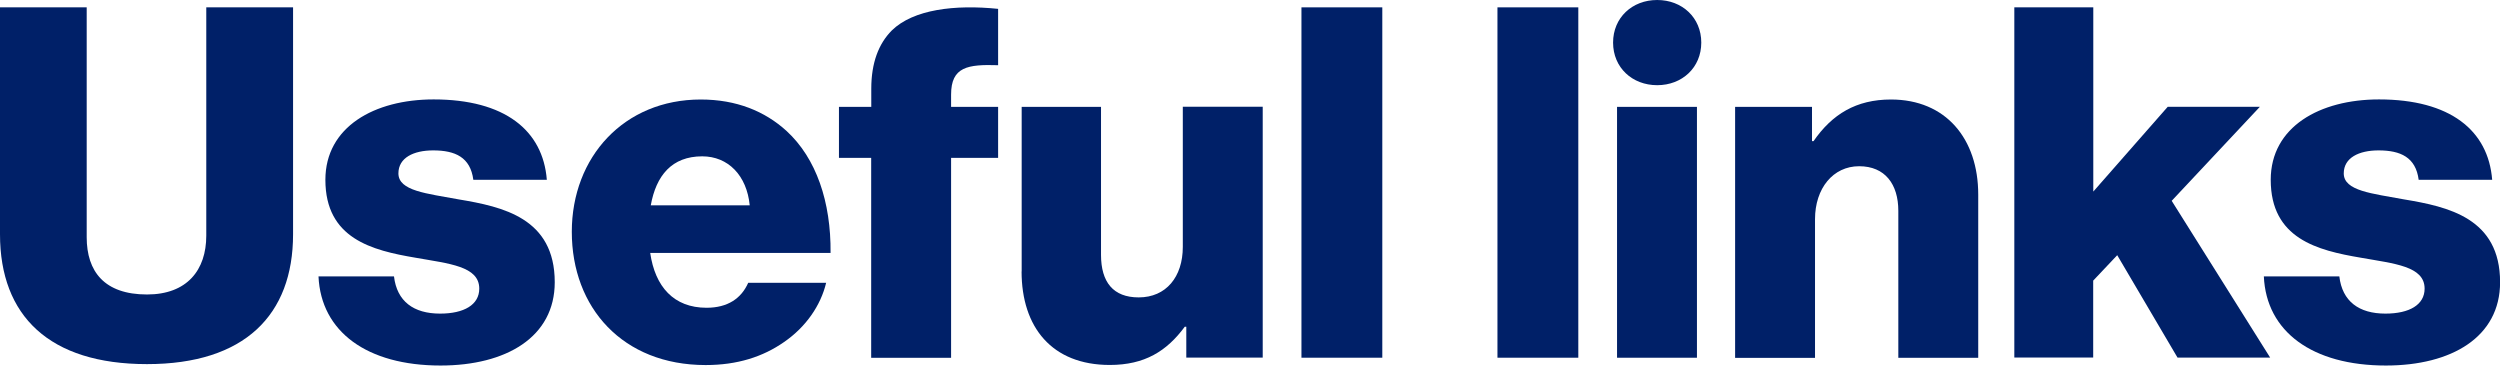
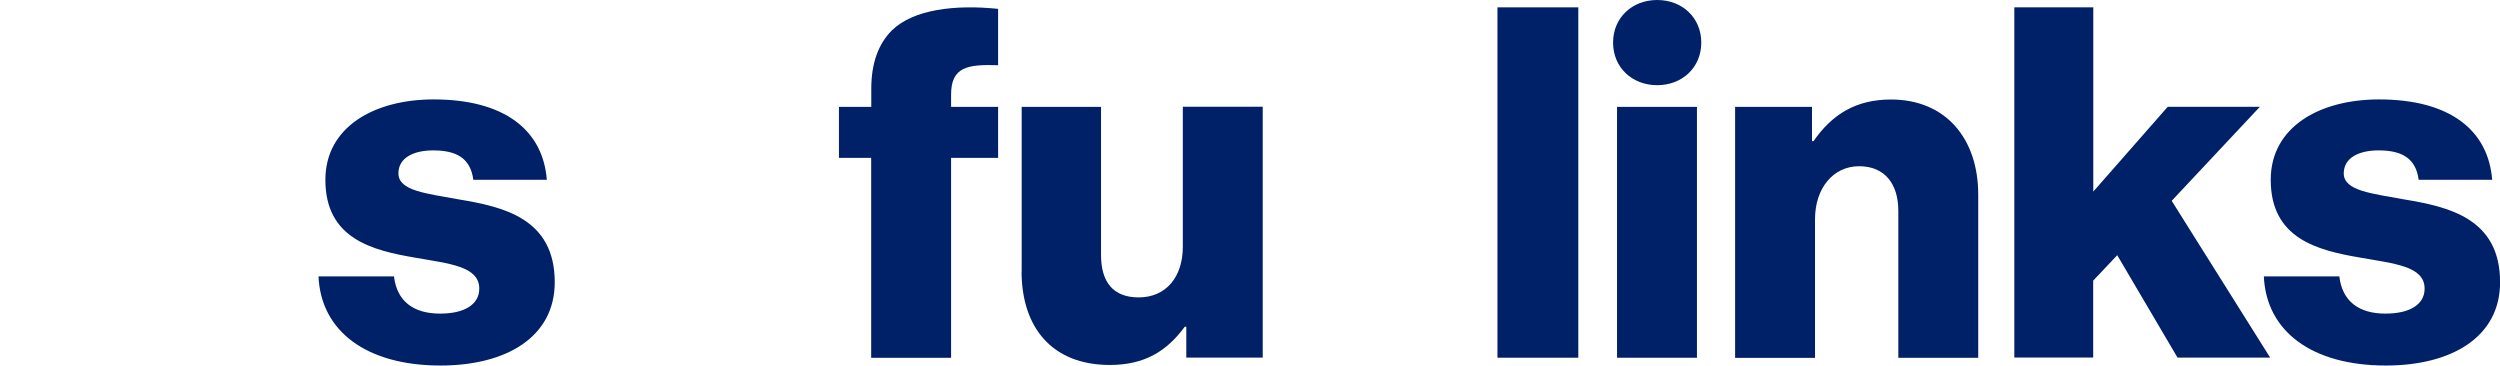
<svg xmlns="http://www.w3.org/2000/svg" id="Layer_1" data-name="Layer 1" viewBox="0 0 265.3 38.79">
  <defs>
    <style>
      .cls-1 {
        fill: #002068;
      }
    </style>
  </defs>
-   <path class="cls-1" d="M0,24.86V.78h9.2v24.39c0,3.64,1.87,6.08,6.4,6.08,4.26,0,6.29-2.6,6.29-6.24V.78h9.21v24.08c0,8.58-5.15,13.78-15.5,13.78S0,33.54,0,24.86Z" />
  <path class="cls-1" d="M33.8,29.33h8.01c.31,2.65,2.08,3.95,4.89,3.95,2.55,0,4.16-.94,4.16-2.65,0-2.39-3.22-2.65-6.76-3.28-4.63-.78-9.57-2.03-9.57-8.27,0-5.62,5.2-8.53,11.49-8.53,7.54,0,11.6,3.28,12.01,8.53h-7.8c-.31-2.39-1.92-3.12-4.26-3.12-2.08,0-3.69.78-3.69,2.44,0,1.87,3.02,2.13,6.4,2.76,4.68.78,10.19,1.98,10.19,8.79,0,5.82-5.15,8.84-12.12,8.84-7.8,0-12.69-3.59-12.95-9.46Z" />
-   <path class="cls-1" d="M60.68,24.6c0-7.96,5.56-14.04,13.68-14.04,3.8,0,6.81,1.25,9.1,3.33,3.17,2.91,4.73,7.54,4.68,12.95h-19.14c.52,3.59,2.5,5.82,5.98,5.82,2.24,0,3.69-.99,4.42-2.65h8.27c-.57,2.39-2.13,4.68-4.47,6.29-2.24,1.56-4.94,2.44-8.32,2.44-8.79,0-14.2-6.08-14.2-14.14ZM79.56,21.79c-.31-3.17-2.29-5.2-5.04-5.2-3.22,0-4.89,2.03-5.46,5.2h10.5Z" />
  <path class="cls-1" d="M92.46,16.75h-3.43v-5.41h3.43v-1.92c0-2.76.78-4.78,2.18-6.19,2.29-2.24,6.71-2.76,11.28-2.29v5.98c-3.22-.1-4.99.16-4.99,3.12v1.3h4.99v5.41h-4.99v21.22h-8.48v-21.22Z" />
  <path class="cls-1" d="M108.42,28.81V11.34h8.42v15.7c0,2.91,1.3,4.52,4,4.52,2.91,0,4.68-2.18,4.68-5.36v-14.87h8.48v26.62h-8.11v-3.28h-.16c-1.92,2.6-4.26,4.06-7.96,4.06-6.14,0-9.36-4-9.36-9.93Z" />
-   <path class="cls-1" d="M138.11.78h8.58v37.18h-8.58V.78Z" />
  <path class="cls-1" d="M158.91.78h8.58v37.18h-8.58V.78Z" />
  <path class="cls-1" d="M180.54,4.52c0,2.65-2.03,4.52-4.68,4.52s-4.68-1.87-4.68-4.52,2.03-4.52,4.68-4.52,4.68,1.87,4.68,4.52ZM171.6,11.34h8.48v26.62h-8.48V11.34Z" />
  <path class="cls-1" d="M184.13,11.34h8.16v3.64h.16c1.98-2.86,4.52-4.42,8.22-4.42,5.82,0,9.26,4.16,9.26,10.09v17.32h-8.48v-15.6c0-2.81-1.4-4.73-4.16-4.73s-4.68,2.34-4.68,5.62v14.72h-8.48V11.34Z" />
  <path class="cls-1" d="M213.77.78h8.37v19.55l7.9-9h9.78l-9.36,9.98,10.45,16.64h-9.83l-6.4-10.87-2.55,2.7v8.16h-8.37V.78Z" />
  <path class="cls-1" d="M240.24,29.33h8.01c.31,2.65,2.08,3.95,4.89,3.95,2.55,0,4.16-.94,4.16-2.65,0-2.39-3.22-2.65-6.76-3.28-4.63-.78-9.57-2.03-9.57-8.27,0-5.62,5.2-8.53,11.49-8.53,7.54,0,11.6,3.28,12.01,8.53h-7.8c-.31-2.39-1.92-3.12-4.26-3.12-2.08,0-3.69.78-3.69,2.44,0,1.87,3.02,2.13,6.4,2.76,4.68.78,10.19,1.98,10.19,8.79,0,5.82-5.15,8.84-12.12,8.84-7.8,0-12.69-3.59-12.95-9.46Z" />
</svg>